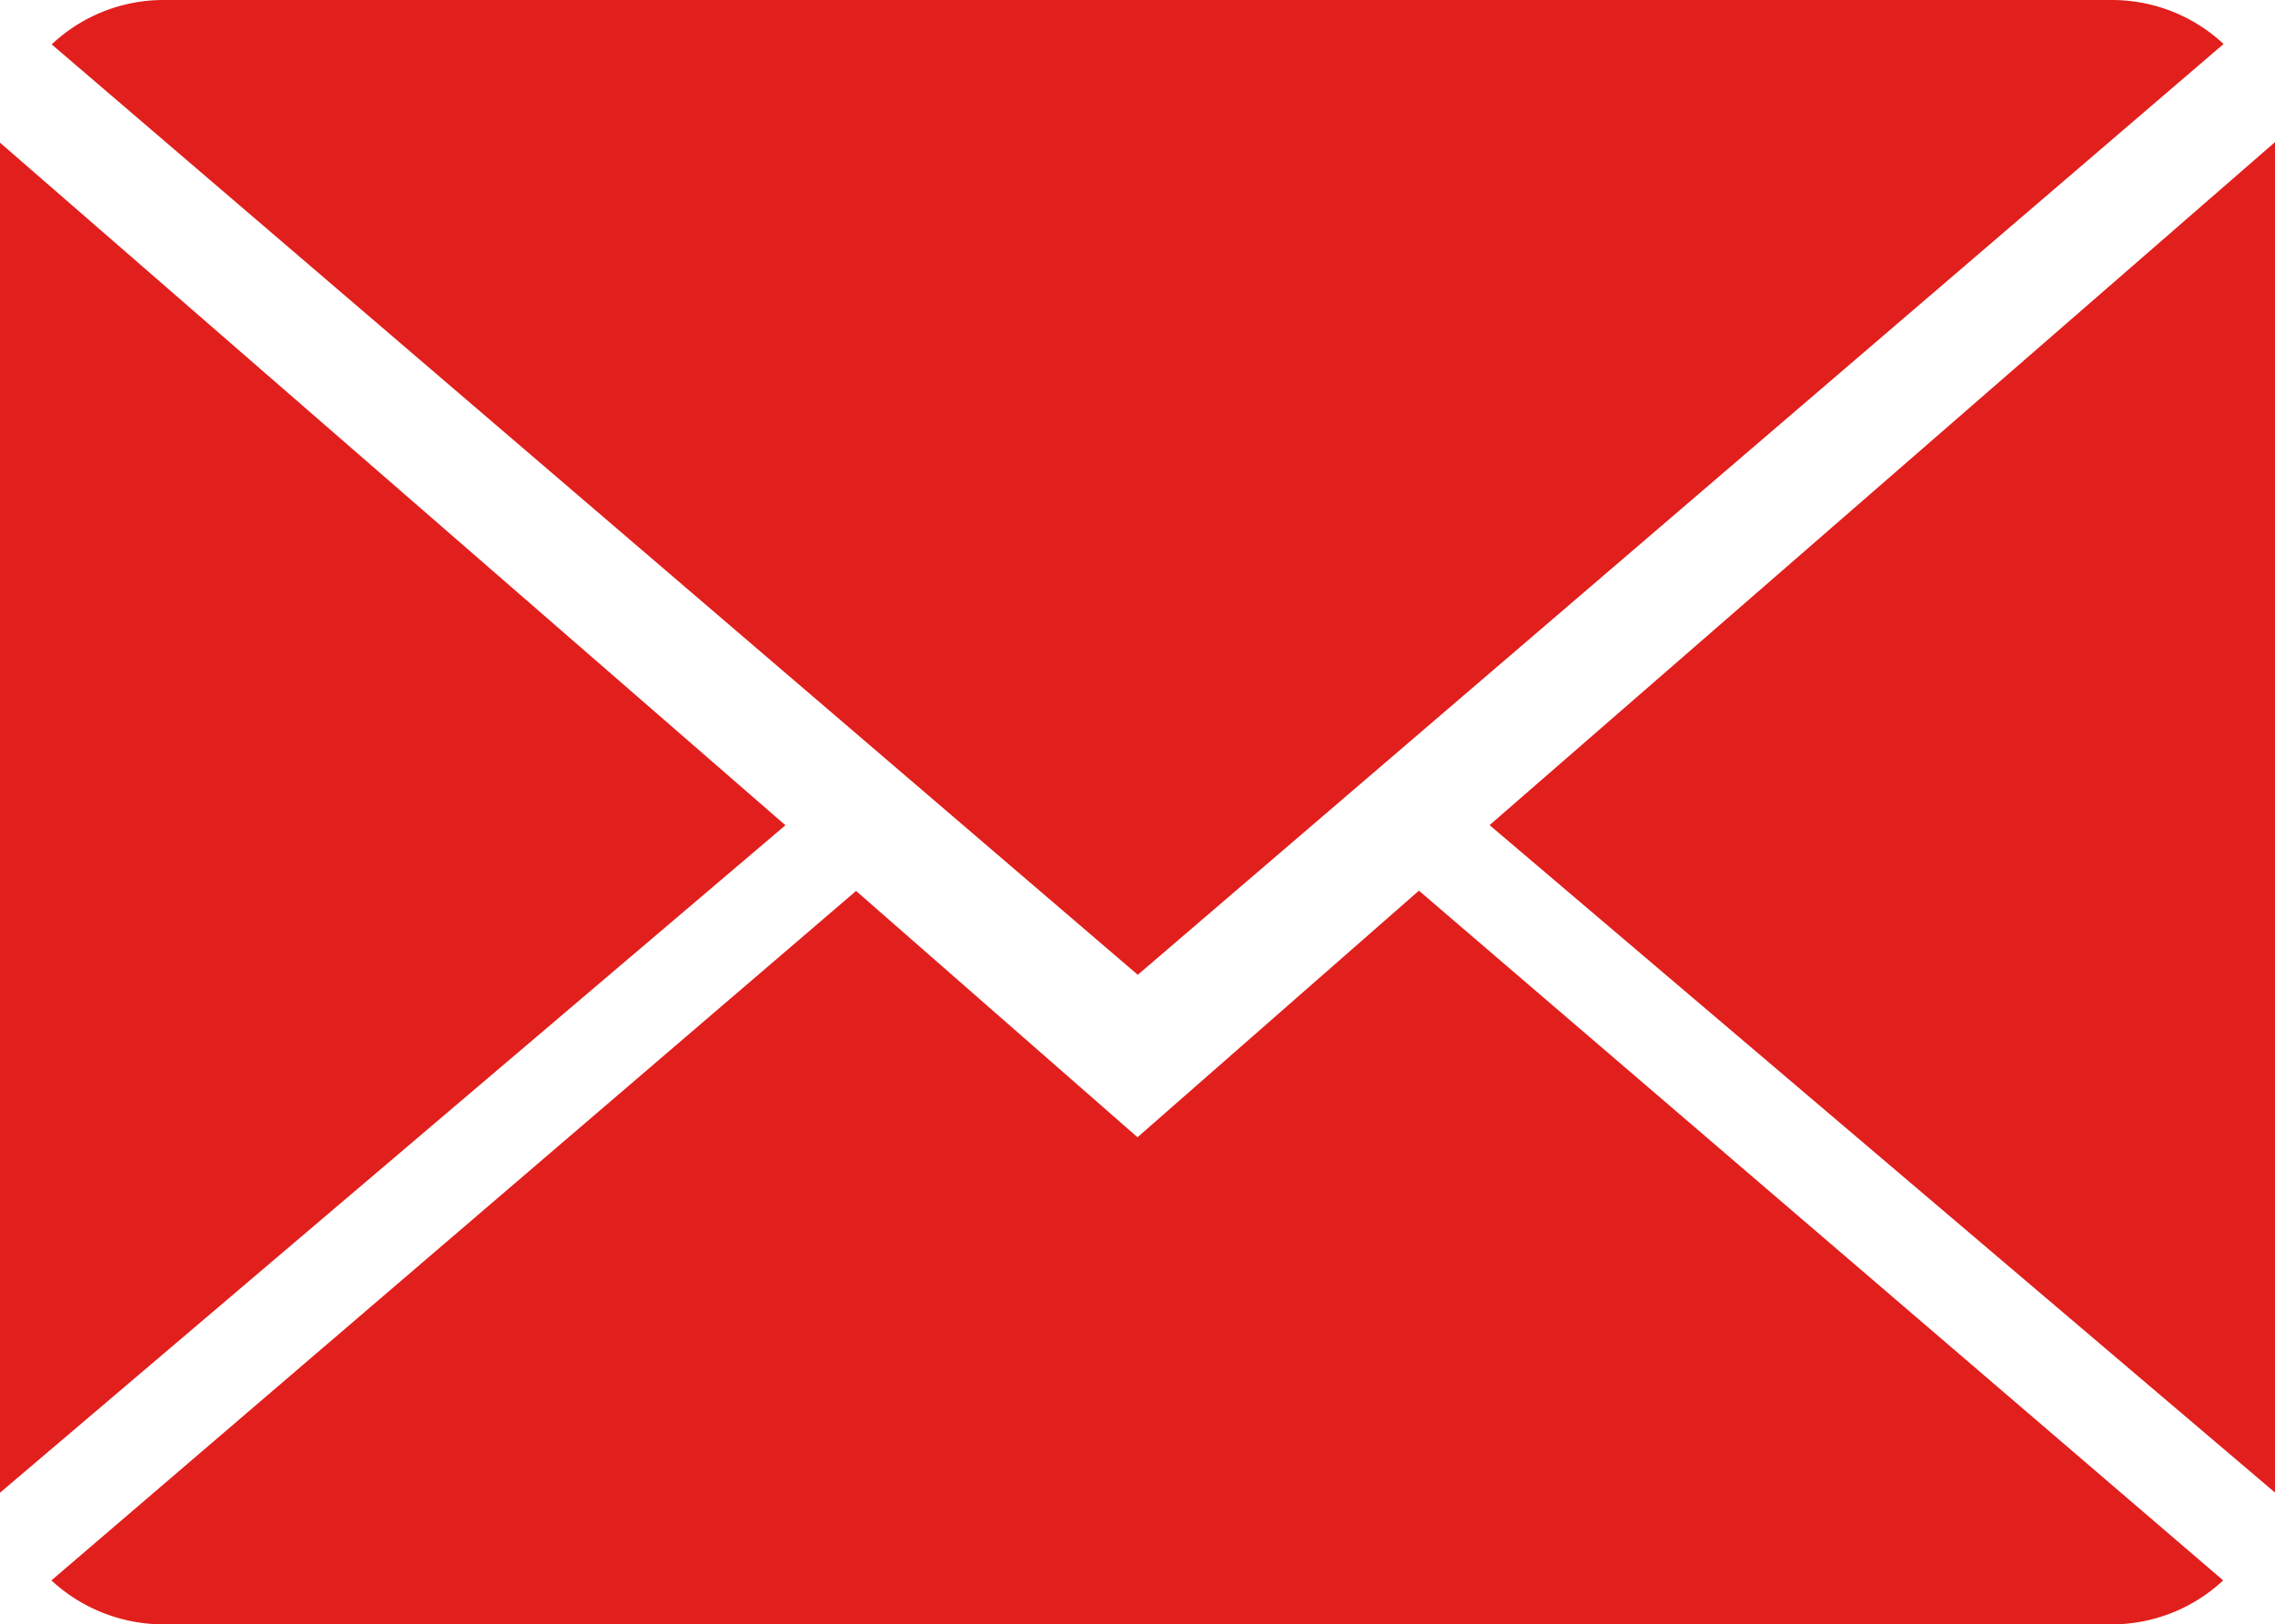
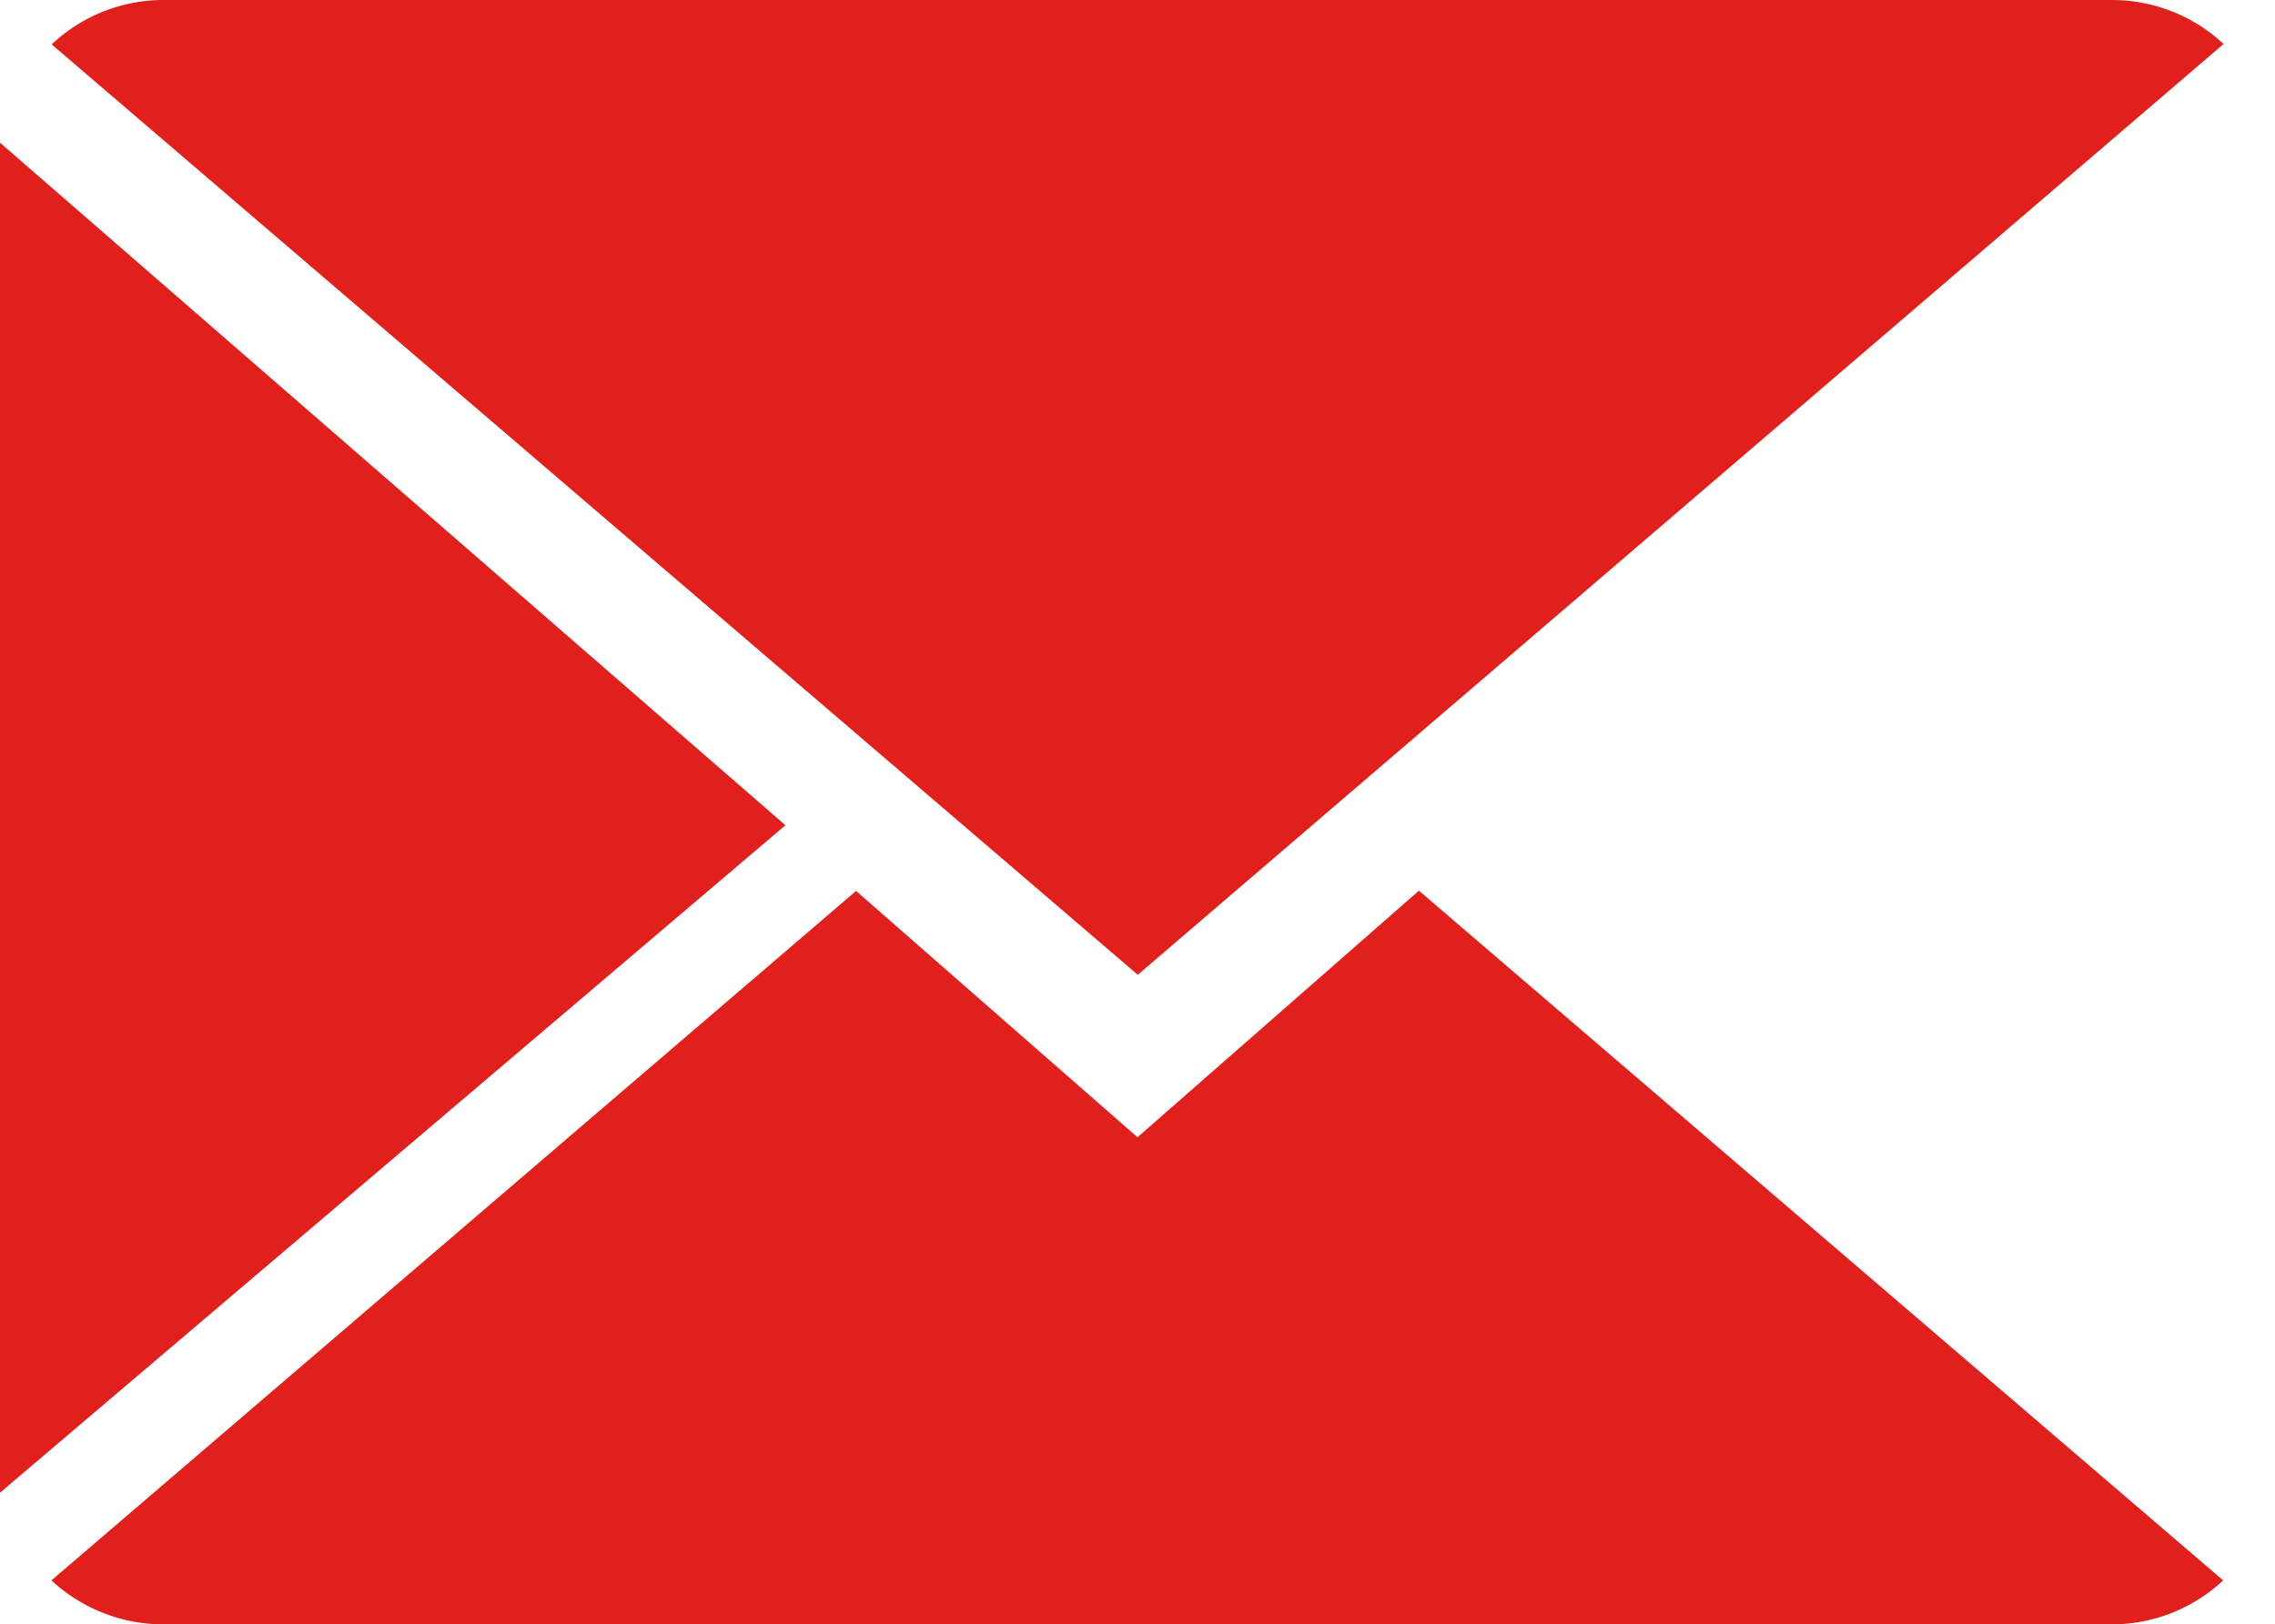
<svg xmlns="http://www.w3.org/2000/svg" width="16.548" height="11.818" viewBox="0 0 16.548 11.818">
  <g id="email" transform="translate(8.274 -23.09)">
    <g id="close-envelope" transform="translate(-8.274 23.09)">
      <g id="Grupo_474" data-name="Grupo 474">
        <path id="Caminho_1184" data-name="Caminho 1184" d="M8.216,9.276,6.169,7.484.316,12.5a1.2,1.2,0,0,0,.817.32H15.3a1.189,1.189,0,0,0,.813-.32l-5.85-5.018Z" transform="translate(0.058 -1.002)" fill="#e11f1d" />
        <path id="Caminho_1185" data-name="Caminho 1185" d="M16.116,2.32A1.19,1.19,0,0,0,15.3,2H1.132a1.186,1.186,0,0,0-.814.323l7.9,6.769Z" transform="translate(0.058 -2)" fill="#e11f1d" />
        <path id="Caminho_1186" data-name="Caminho 1186" d="M0,2.878V12.7L5.713,7.844Z" transform="translate(0 -1.84)" fill="#e11f1d" />
-         <path id="Caminho_1187" data-name="Caminho 1187" d="M9.167,7.844,14.88,12.7V2.875Z" transform="translate(1.668 -1.841)" fill="#e11f1d" />
      </g>
    </g>
  </g>
</svg>